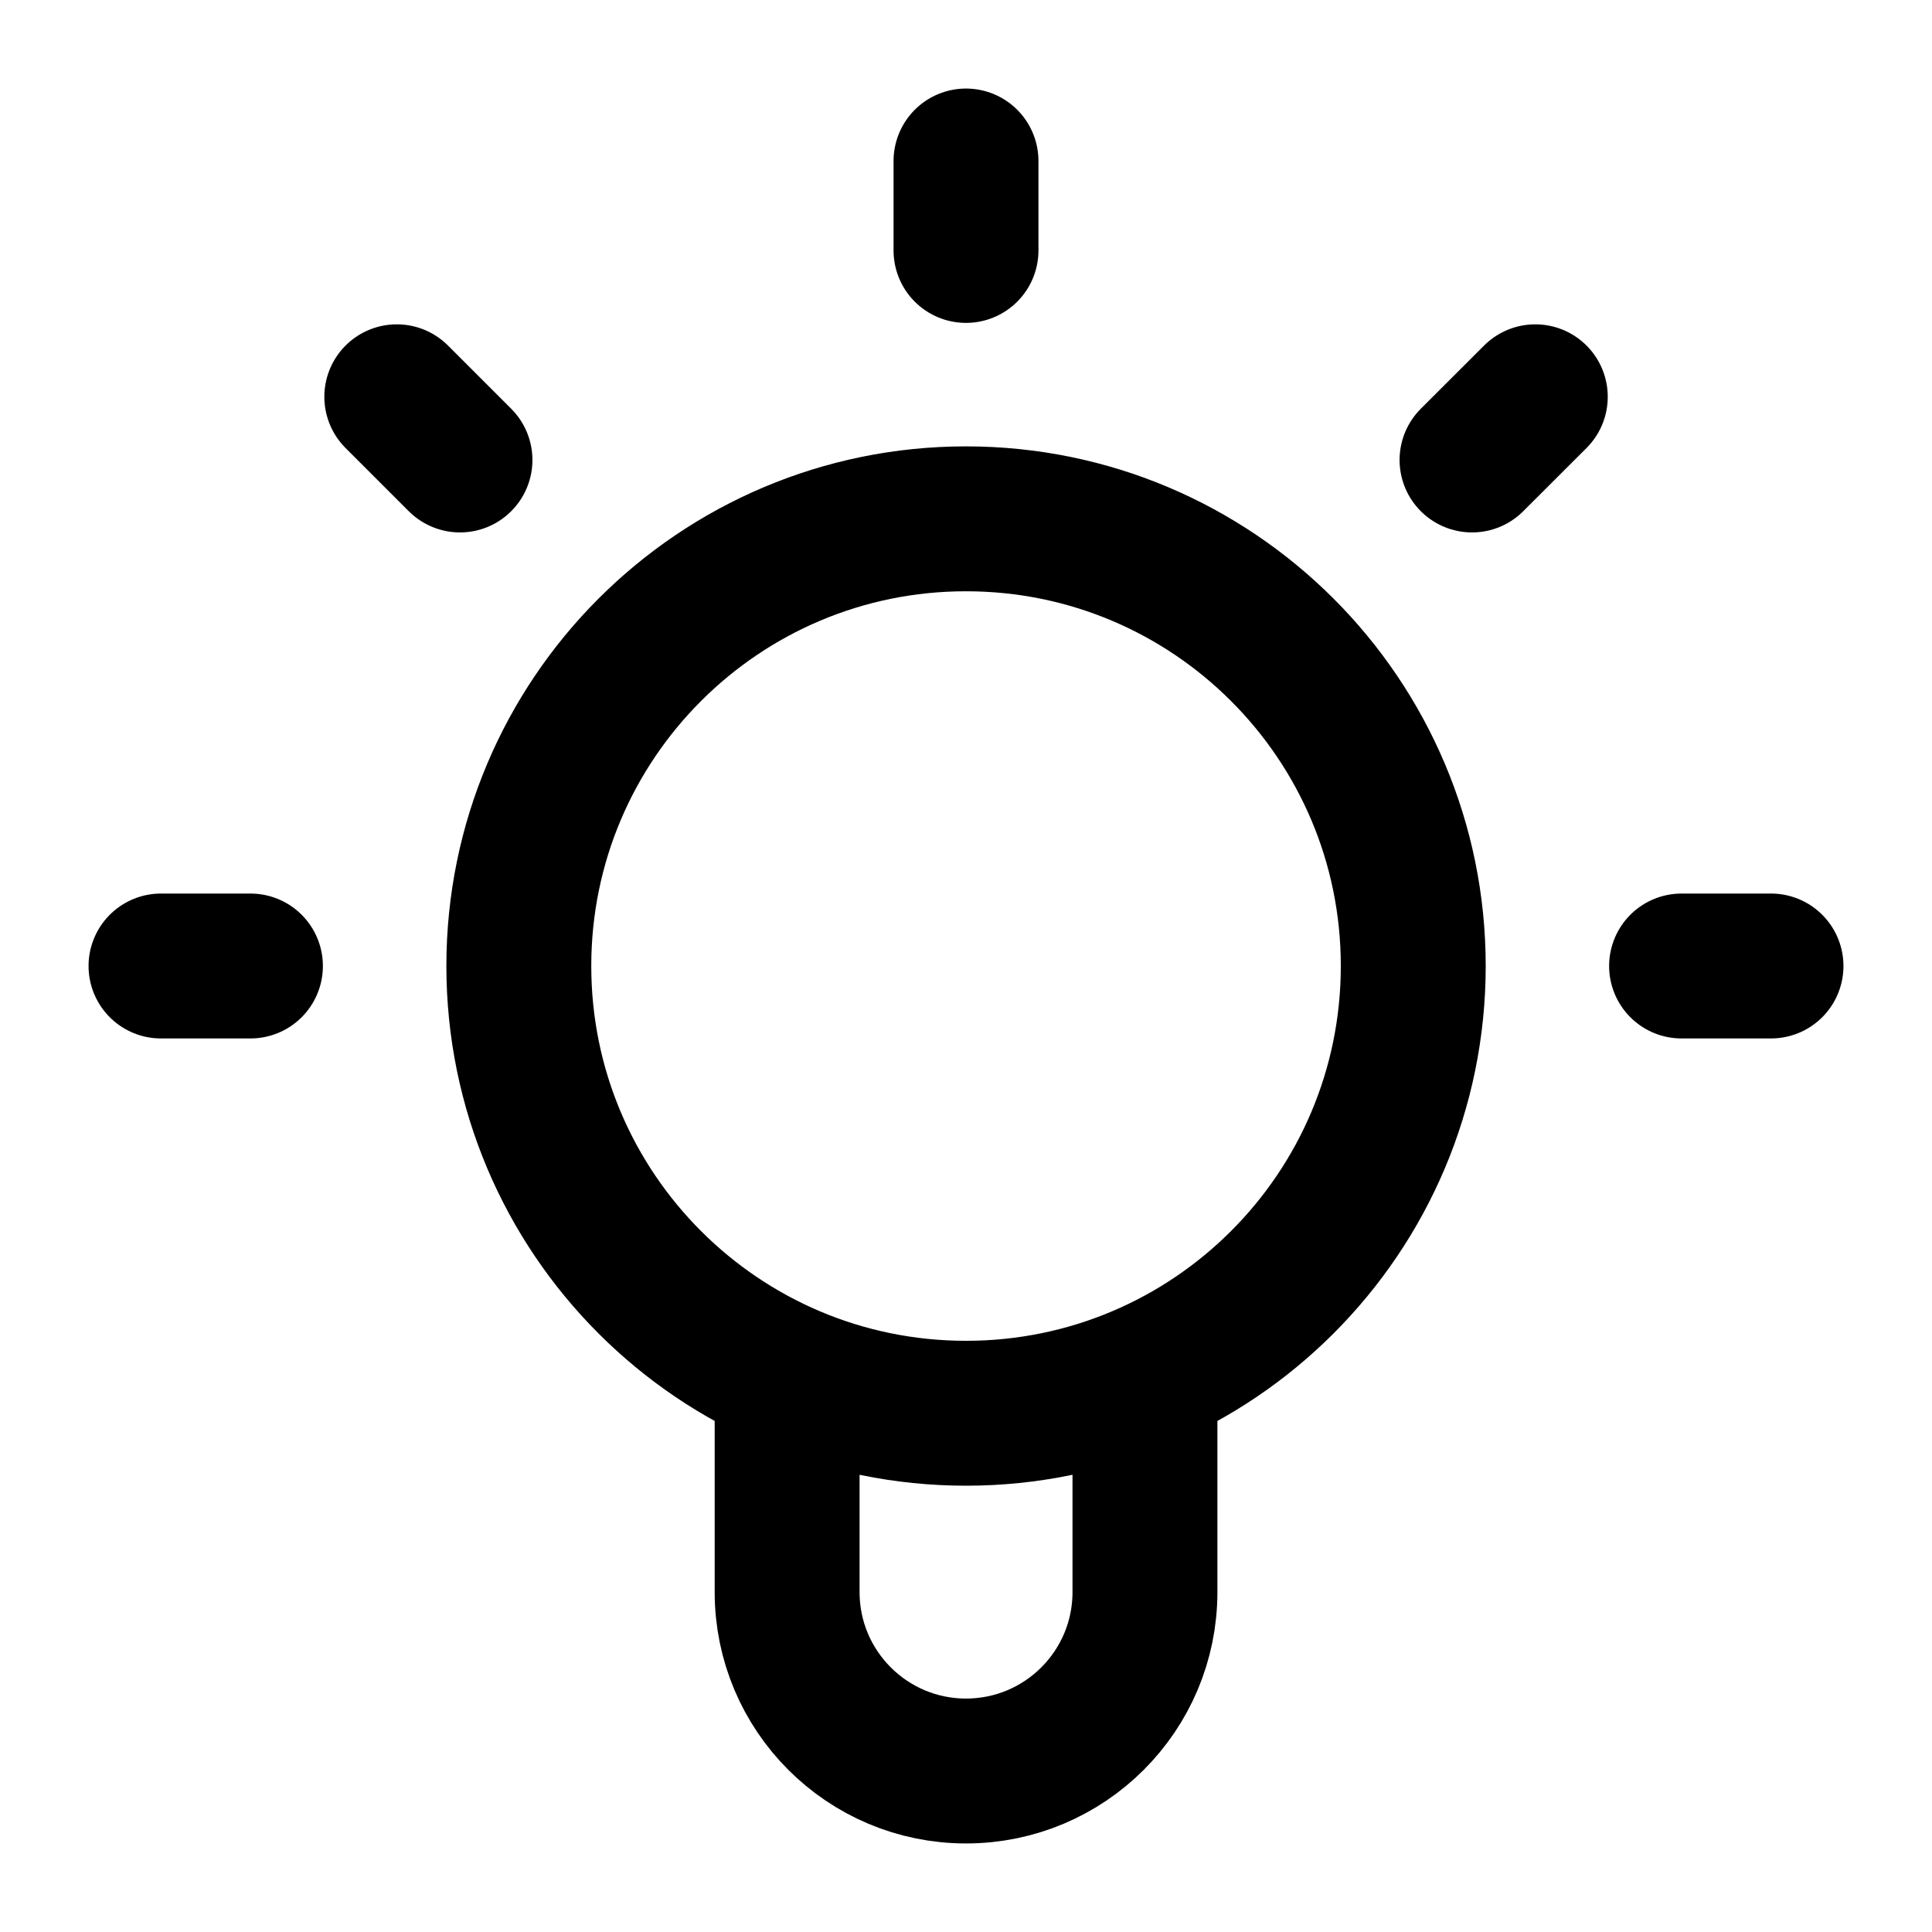
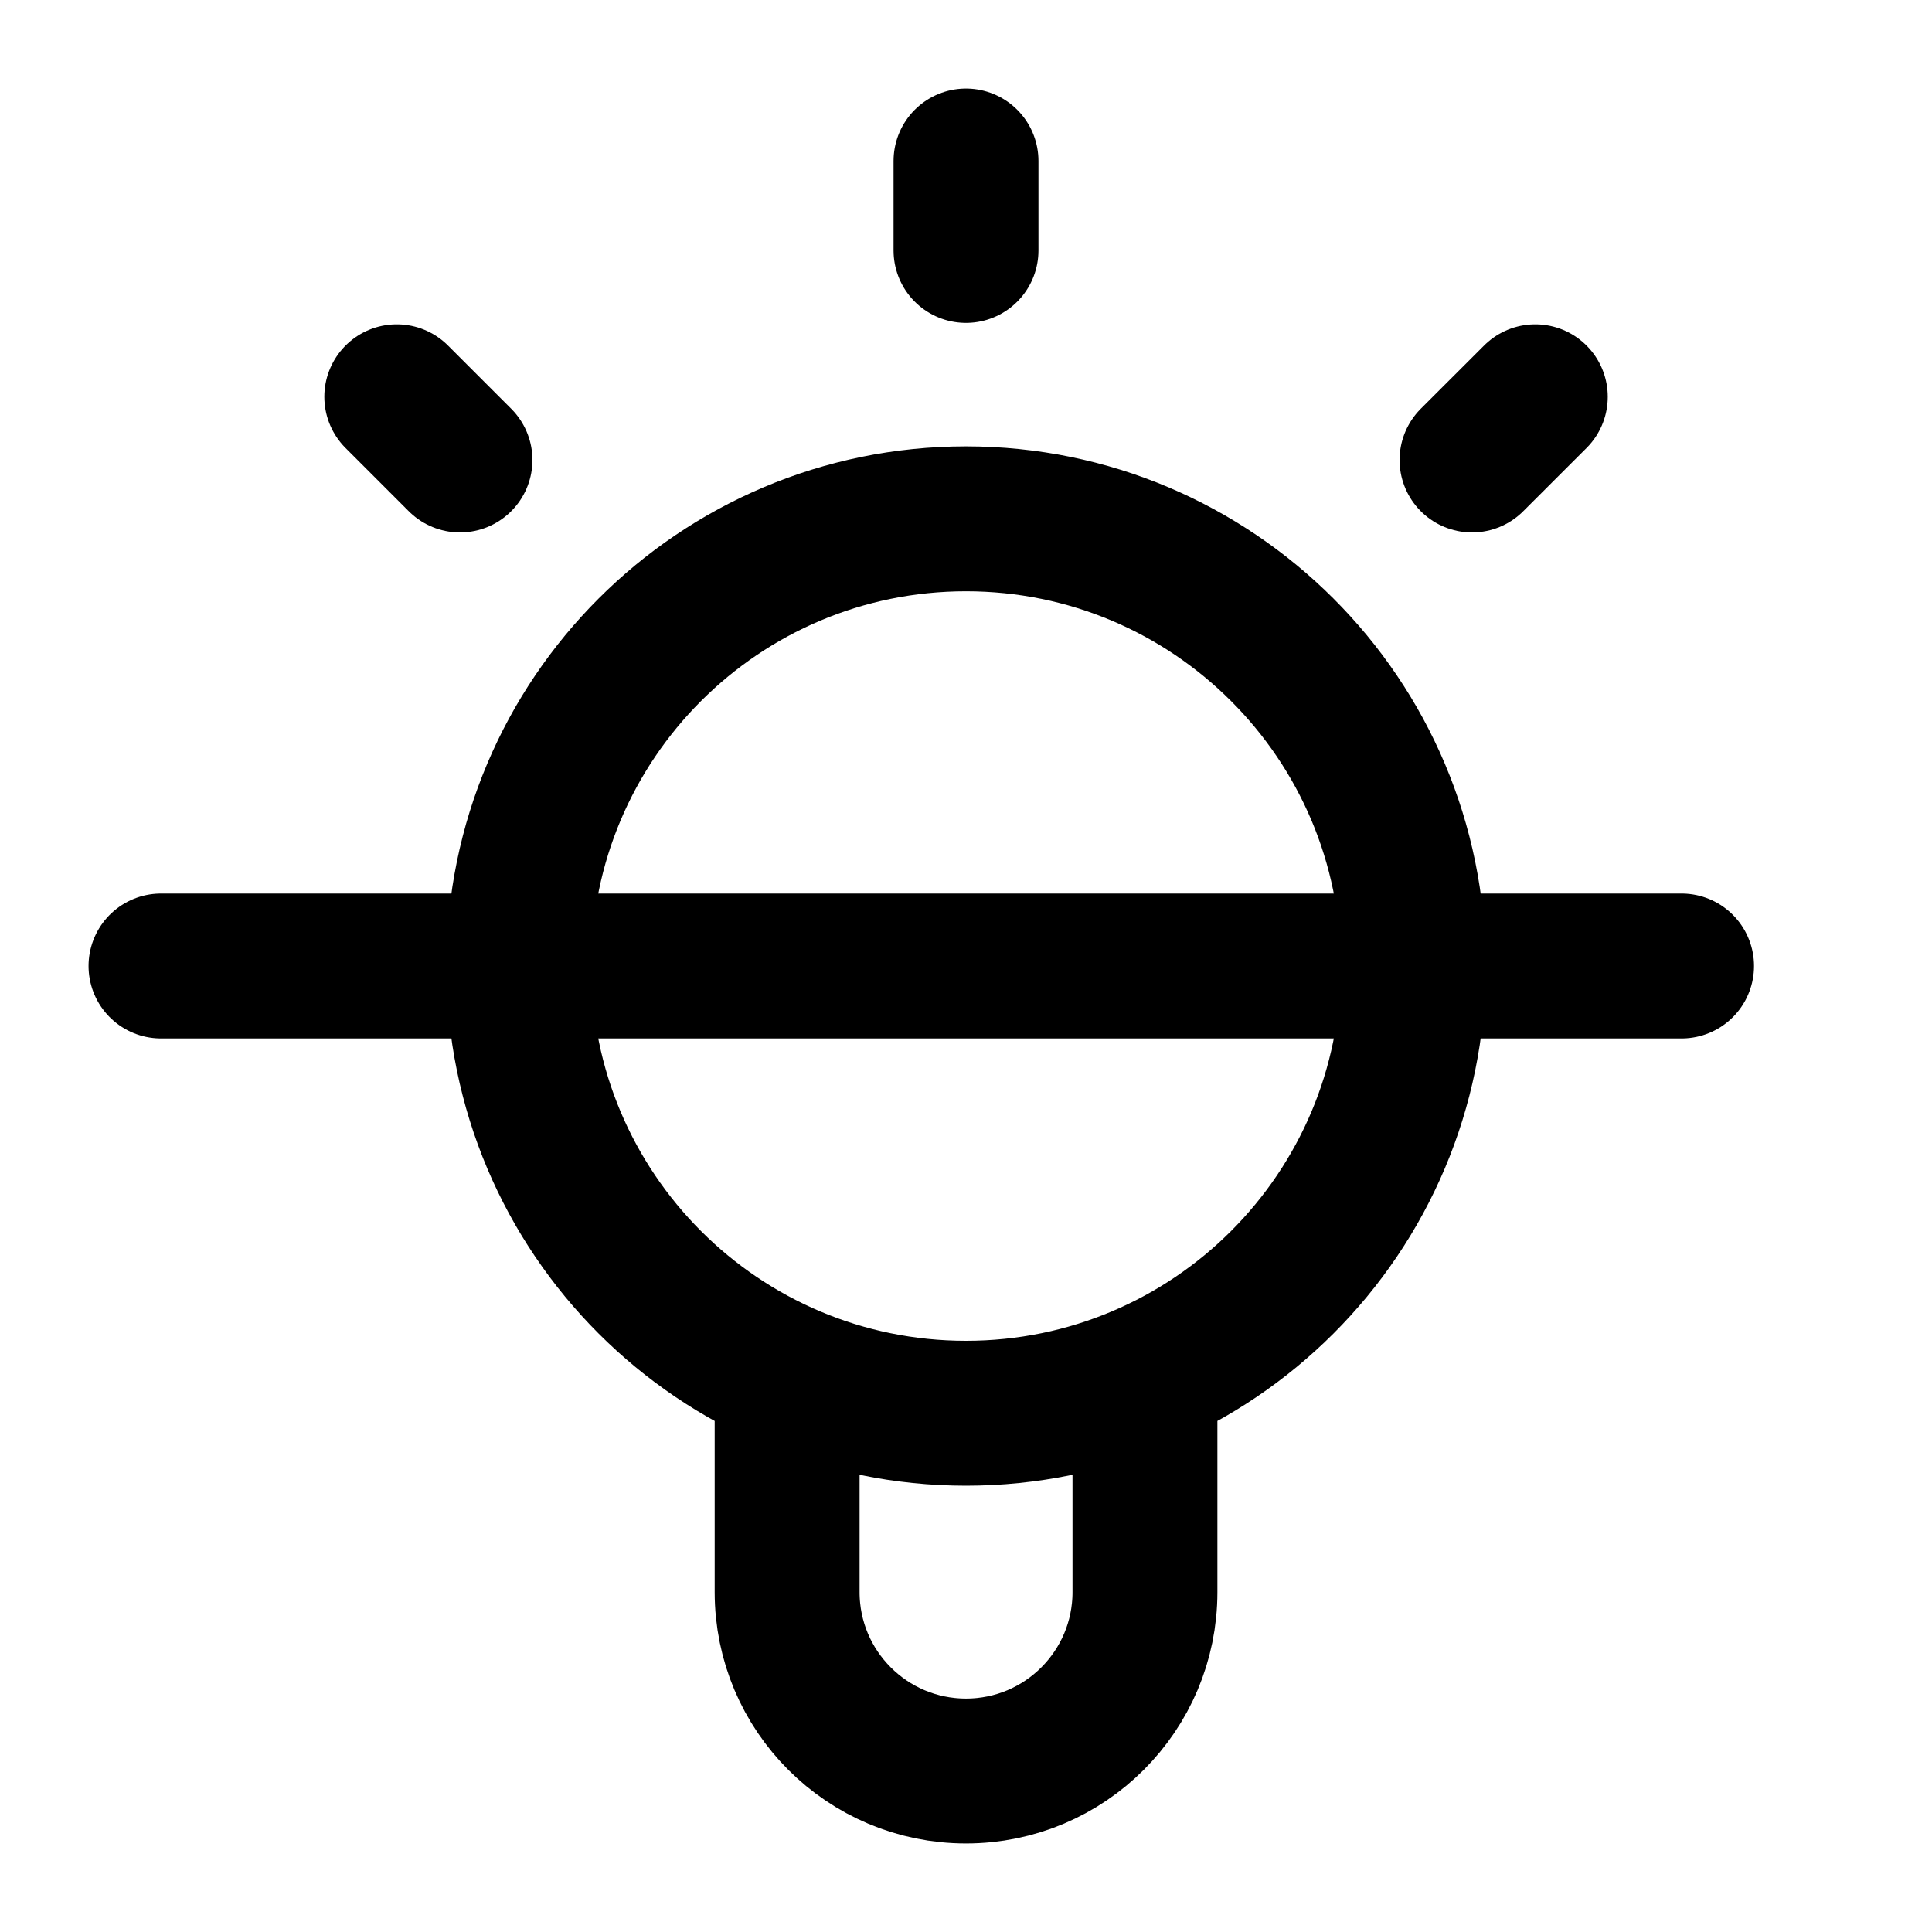
<svg xmlns="http://www.w3.org/2000/svg" width="24" height="24" viewBox="0 0 24 24" fill="none">
-   <path d="M9.778 17.094V19.778C9.778 21.005 10.773 22 12 22C13.228 22 14.223 21.005 14.223 19.778V17.094M12 2V3.111M19.072 4.929L18.286 5.714M4.929 4.929L5.714 5.714M3.111 12H2M22 12H20.889M17.556 12C17.556 15.069 15.069 17.556 12 17.556C8.932 17.556 6.445 15.069 6.445 12C6.445 8.932 8.932 6.445 12 6.445C15.069 6.445 17.556 8.932 17.556 12Z" stroke="black" stroke-width="1.8" stroke-linecap="round" stroke-linejoin="round" />
+   <path d="M9.778 17.094V19.778C9.778 21.005 10.773 22 12 22C13.228 22 14.223 21.005 14.223 19.778V17.094M12 2V3.111M19.072 4.929L18.286 5.714M4.929 4.929L5.714 5.714M3.111 12H2H20.889M17.556 12C17.556 15.069 15.069 17.556 12 17.556C8.932 17.556 6.445 15.069 6.445 12C6.445 8.932 8.932 6.445 12 6.445C15.069 6.445 17.556 8.932 17.556 12Z" stroke="black" stroke-width="1.8" stroke-linecap="round" stroke-linejoin="round" />
</svg>